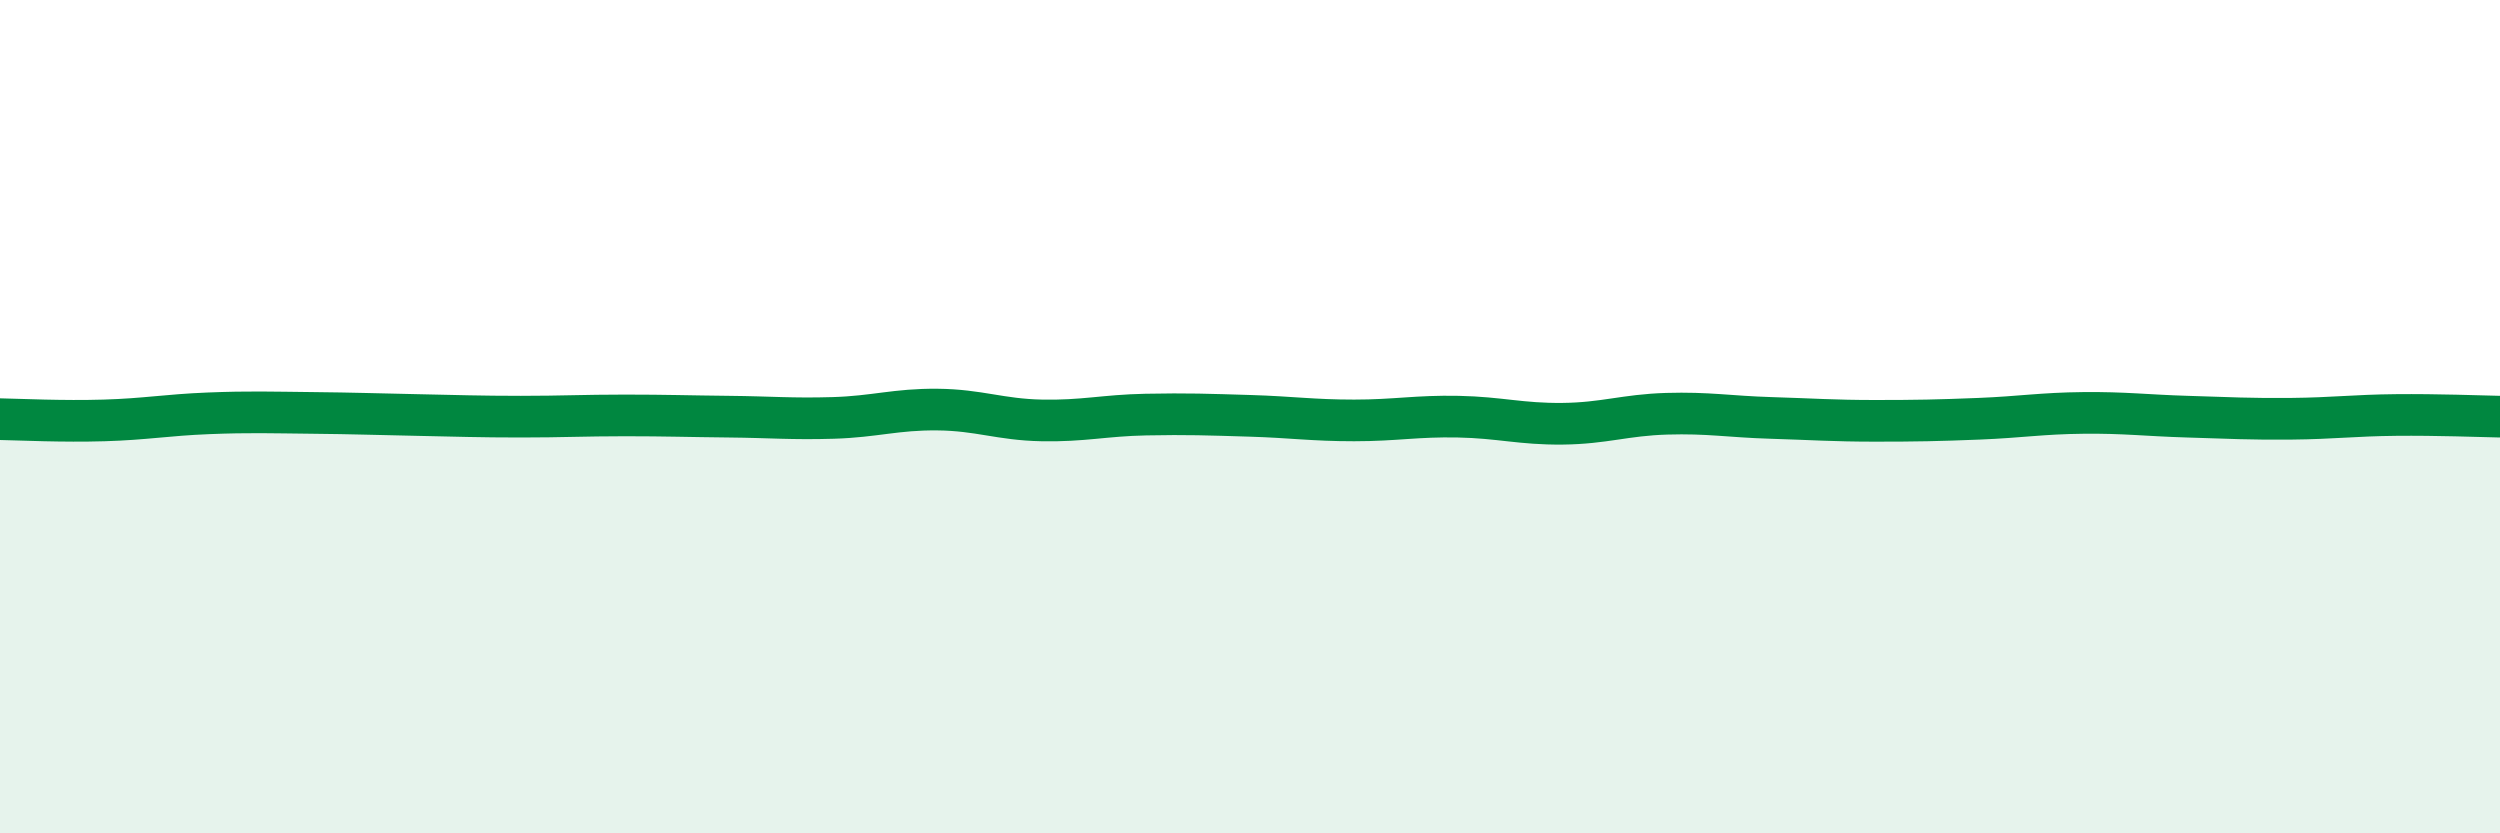
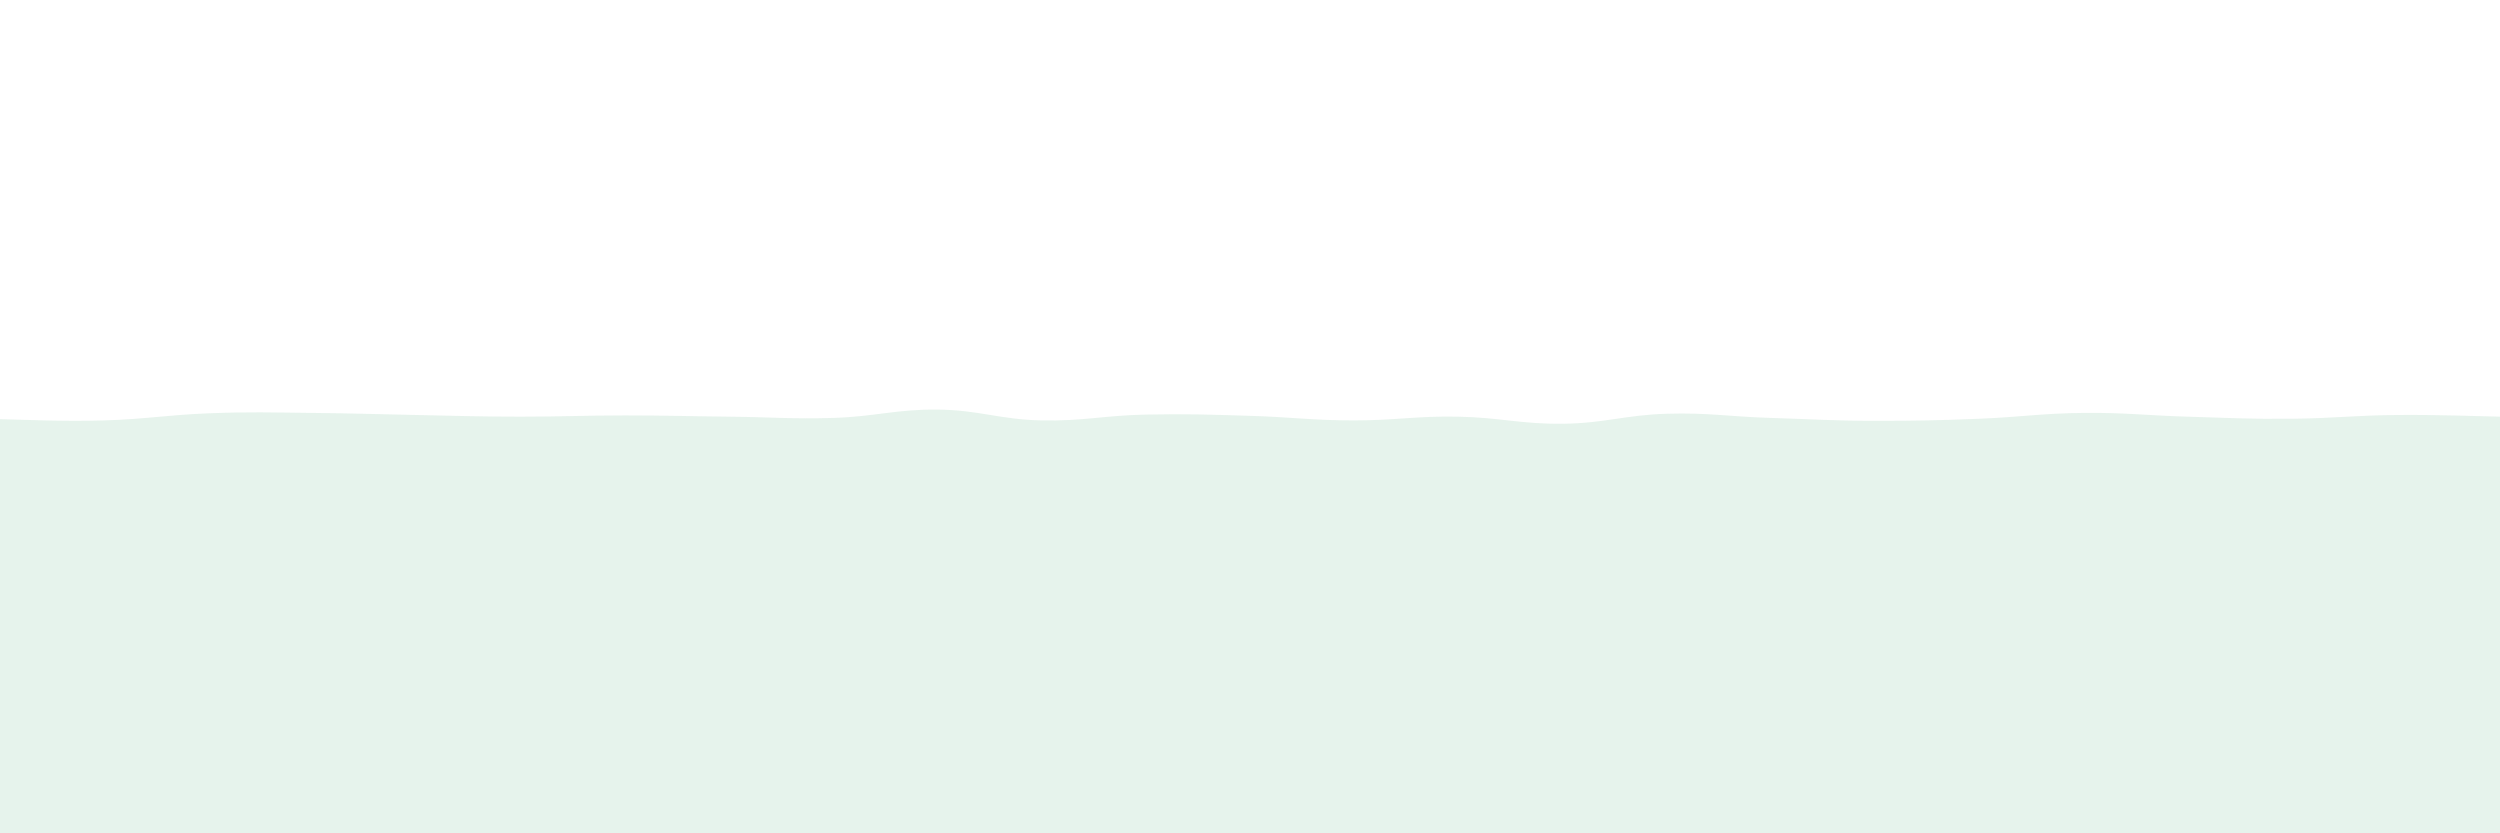
<svg xmlns="http://www.w3.org/2000/svg" width="60" height="20" viewBox="0 0 60 20">
  <path d="M 0,10.06 C 0.5,10.07 1.5,10.12 2.5,10.09 C 3.5,10.06 4,9.96 5,9.92 C 6,9.88 6.5,9.9 7.5,9.91 C 8.5,9.92 9,9.94 10,9.96 C 11,9.98 11.5,10 12.5,10 C 13.5,10 14,9.97 15,9.97 C 16,9.97 16.5,9.99 17.5,10 C 18.5,10.01 19,10.06 20,10.03 C 21,10 21.5,9.82 22.5,9.83 C 23.5,9.84 24,10.07 25,10.09 C 26,10.11 26.5,9.97 27.5,9.95 C 28.5,9.93 29,9.95 30,9.98 C 31,10.01 31.5,10.09 32.5,10.09 C 33.5,10.09 34,9.98 35,10 C 36,10.02 36.5,10.18 37.5,10.17 C 38.5,10.16 39,9.96 40,9.93 C 41,9.9 41.5,10 42.5,10.03 C 43.5,10.06 44,10.1 45,10.1 C 46,10.1 46.5,10.09 47.5,10.05 C 48.5,10.01 49,9.92 50,9.91 C 51,9.9 51.5,9.97 52.5,10 C 53.5,10.03 54,10.06 55,10.05 C 56,10.04 56.5,9.97 57.5,9.96 C 58.5,9.95 59.5,9.99 60,10L60 20L0 20Z" fill="#008740" opacity="0.1" stroke-linecap="round" stroke-linejoin="round" />
-   <path d="M 0,10.06 C 0.5,10.07 1.5,10.12 2.5,10.09 C 3.5,10.06 4,9.96 5,9.92 C 6,9.88 6.5,9.9 7.5,9.91 C 8.5,9.92 9,9.94 10,9.96 C 11,9.98 11.5,10 12.5,10 C 13.5,10 14,9.97 15,9.97 C 16,9.97 16.5,9.99 17.5,10 C 18.5,10.01 19,10.06 20,10.03 C 21,10 21.5,9.82 22.5,9.83 C 23.5,9.84 24,10.07 25,10.09 C 26,10.11 26.5,9.97 27.5,9.95 C 28.5,9.93 29,9.95 30,9.98 C 31,10.01 31.5,10.09 32.5,10.09 C 33.5,10.09 34,9.98 35,10 C 36,10.02 36.5,10.18 37.5,10.17 C 38.5,10.16 39,9.96 40,9.93 C 41,9.9 41.5,10 42.5,10.03 C 43.5,10.06 44,10.1 45,10.1 C 46,10.1 46.5,10.09 47.5,10.05 C 48.5,10.01 49,9.92 50,9.91 C 51,9.9 51.5,9.97 52.5,10 C 53.5,10.03 54,10.06 55,10.05 C 56,10.04 56.5,9.97 57.5,9.96 C 58.5,9.95 59.5,9.99 60,10" stroke="#008740" stroke-width="1" fill="none" stroke-linecap="round" stroke-linejoin="round" />
</svg>